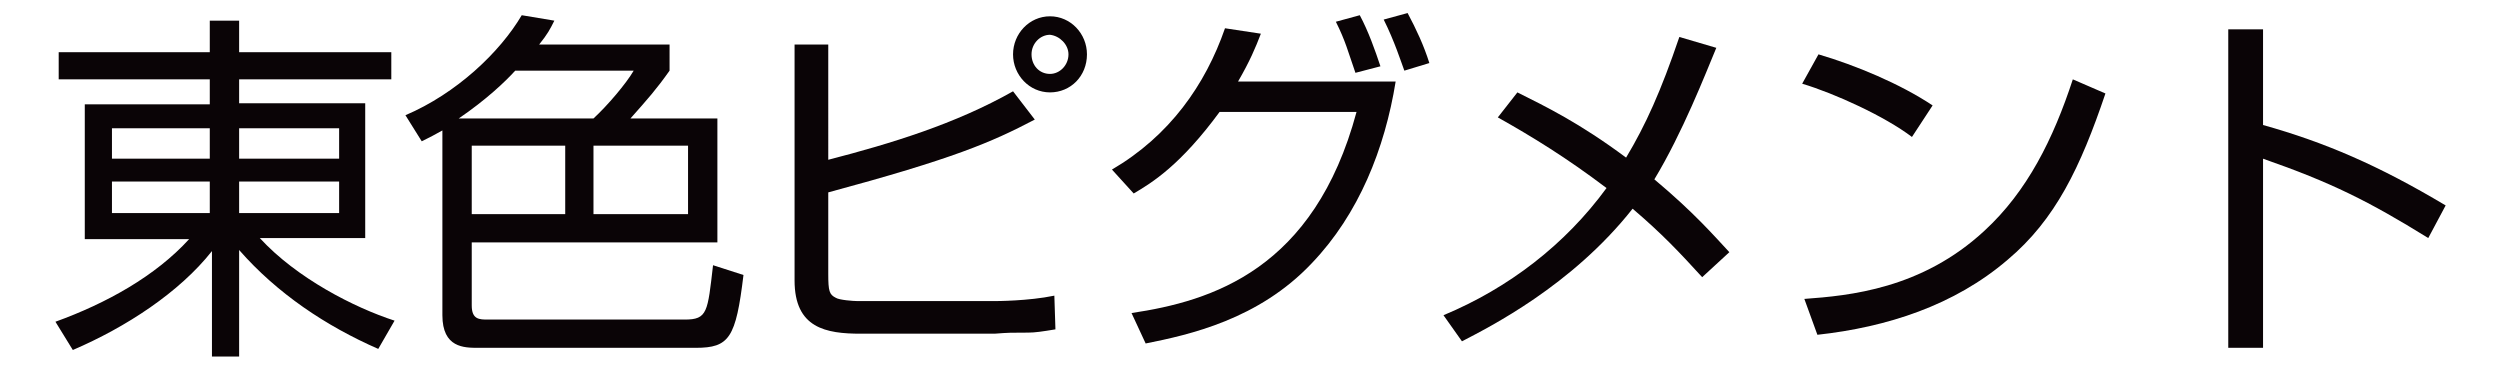
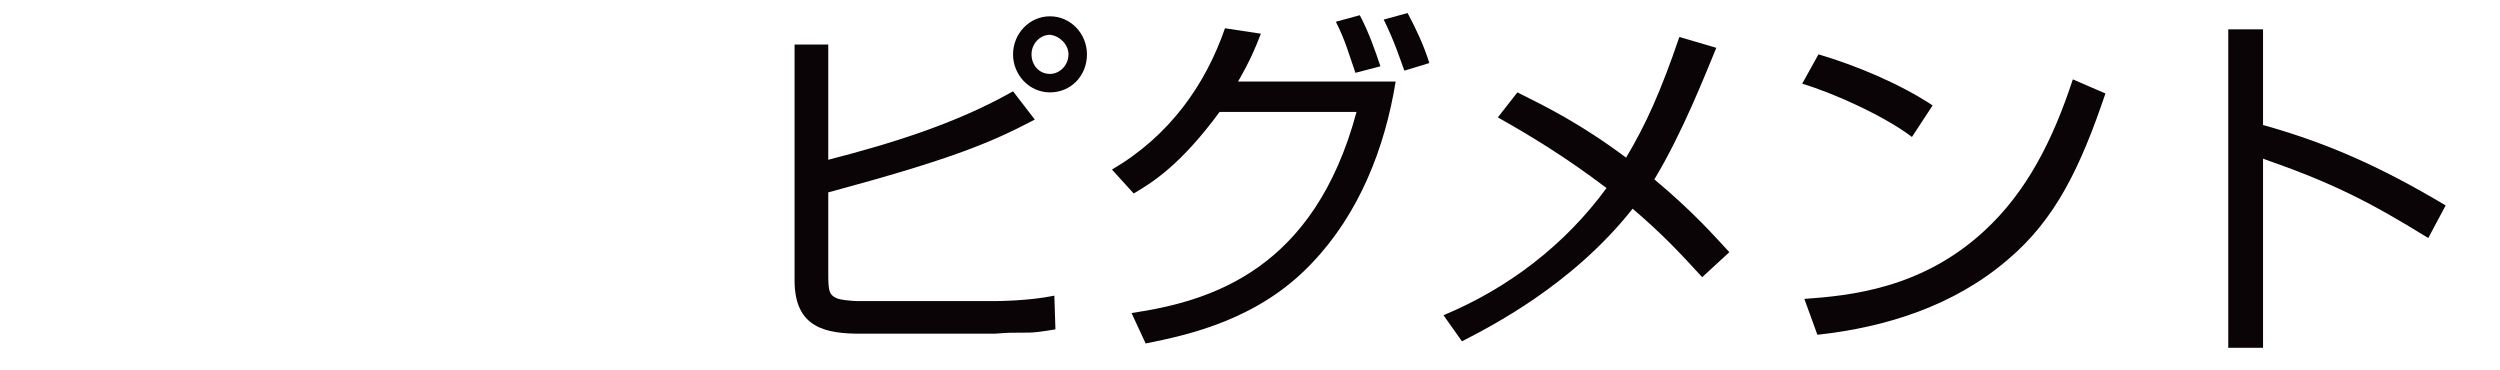
<svg xmlns="http://www.w3.org/2000/svg" version="1.1" x="0px" y="0px" viewBox="0 0 230 34" style="enable-background:new 0 0 230 34;" xml:space="preserve">
  <style type="text/css">
	.st0{fill:#0A0406;}
</style>
  <g id="header">
</g>
  <g id="contents">
    <g>
-       <path class="st0" d="M22,19.6v-2.9h9.2v2.9H22z M22,14.6v-2.8h9.2v2.8H22z M10.3,19.6v-2.9h9v2.9H10.3z M5.4,4.8v2.5h13.9v2.3H7.8    v12.4h9.6c-3.1,3.4-7.6,5.9-12.3,7.6l1.6,2.6c4.9-2.1,9.8-5.3,12.8-9.1v9.7H22V23c3.5,4,8,7,12.8,9.1l1.5-2.6    c-3.7-1.2-9-3.9-12.4-7.6h9.7V9.5H22V7.3h14V4.8H22V1.9h-2.7v2.9H5.4z M10.3,14.6v-2.8h9v2.8H10.3z" />
-       <path class="st0" d="M54.6,19.7v-6.3h8.7v6.3H54.6z M43.4,19.7v-6.3H52v6.3H43.4z M49.6,4.1c0.8-1,1-1.4,1.4-2.2l-3-0.5    c-2,3.4-6,7.2-10.7,9.2l1.5,2.4c0.8-0.4,1.2-0.6,1.9-1v17c0,3,2,3,3.3,3h20c3.1,0,3.7-0.9,4.4-6.7l-2.8-0.9c-0.5,4.3-0.5,5-2.6,5    H44.9c-0.8,0-1.5,0-1.5-1.3v-5.8h22.6V10.9h-8c1.6-1.8,2.4-2.7,3.6-4.4V4.1H49.6z M58.3,6.5c-0.7,1.2-2.4,3.2-3.7,4.4H42.2    c2.5-1.7,4.3-3.4,5.2-4.4H58.3z" />
      <path class="st0" d="M100,5c0-1.9-1.5-3.5-3.4-3.5c-1.9,0-3.4,1.6-3.4,3.5c0,1.9,1.5,3.5,3.4,3.5C98.5,8.5,100,7,100,5 M73.1,4.1    v21.7c0,4.4,2.9,4.9,6.1,4.9h12.3c1.3-0.1,1.5-0.1,3.1-0.1c0.6,0,1.3-0.1,2.5-0.3L97,27.2c-2.4,0.5-5.4,0.5-5.5,0.5H78.9    c-0.4,0-1.7-0.1-2-0.3c-0.6-0.3-0.7-0.6-0.7-2.2v-7.5c11.5-3.1,15-4.6,19-6.7l-2-2.6c-5.3,3-11.2,4.8-17,6.3V4.1H73.1z M98.3,5    c0,1-0.8,1.8-1.7,1.8c-1,0-1.7-0.8-1.7-1.8c0-1,0.8-1.8,1.7-1.8C97.5,3.3,98.3,4.1,98.3,5z" />
      <path class="st0" d="M129.2,6.5c-0.3-0.8-0.9-2.7-1.9-4.7l2.2-0.6c0.8,1.5,1.5,3,2,4.6L129.2,6.5 M124.7,6.7    c-0.7-2-0.9-2.9-1.8-4.7l2.2-0.6c0.8,1.5,1.4,3.2,1.9,4.7L124.7,6.7z M102.3,15.6c5.3-3.1,8.6-7.8,10.4-13l3.3,0.5    c-0.5,1.3-1,2.5-2.1,4.4h14.5c-1,6.2-3.4,12.2-7.7,16.7c-4.9,5.2-11.3,6.6-15.3,7.4l-1.3-2.8c7.4-1.1,16.8-4,20.7-18.5h-12.6    c-3.6,4.9-6.2,6.5-7.9,7.5L102.3,15.6z" />
      <path class="st0" d="M156.6,25.5c-2.1-2.3-3.7-4-6.4-6.3c-5.6,7.1-13.2,10.9-15.7,12.2l-1.7-2.4c6-2.5,11.2-6.5,15-11.7    c-3.7-2.8-6.8-4.7-10-6.5l1.8-2.3c2.6,1.3,5.7,2.8,10,6c1.8-3,3.2-6.1,4.9-11.1l3.4,1c-1,2.4-3.1,7.8-5.7,12.1    c3.7,3.1,5.5,5.2,6.9,6.7L156.6,25.5" />
      <path class="st0" d="M166,27.5c4.1-0.3,10.8-0.9,16.6-6.3c3.9-3.6,6.3-8.4,8.1-13.9l3,1.3c-2.3,6.8-4.6,11.6-9,15.3    c-4.9,4.2-11.1,6.2-17.5,6.9L166,27.5 M175.9,12.6c-2.5-1.9-7.1-4-10.1-4.9l1.5-2.7c3.4,1,7.5,2.7,10.5,4.7L175.9,12.6z" />
      <path class="st0" d="M208.2,2.7v8.8c5.7,1.6,10.6,3.7,16.8,7.4l-1.6,3c-5.5-3.4-8.9-5.1-15.2-7.3v17.4h-3.2V2.7H208.2" />
    </g>
  </g>
</svg>